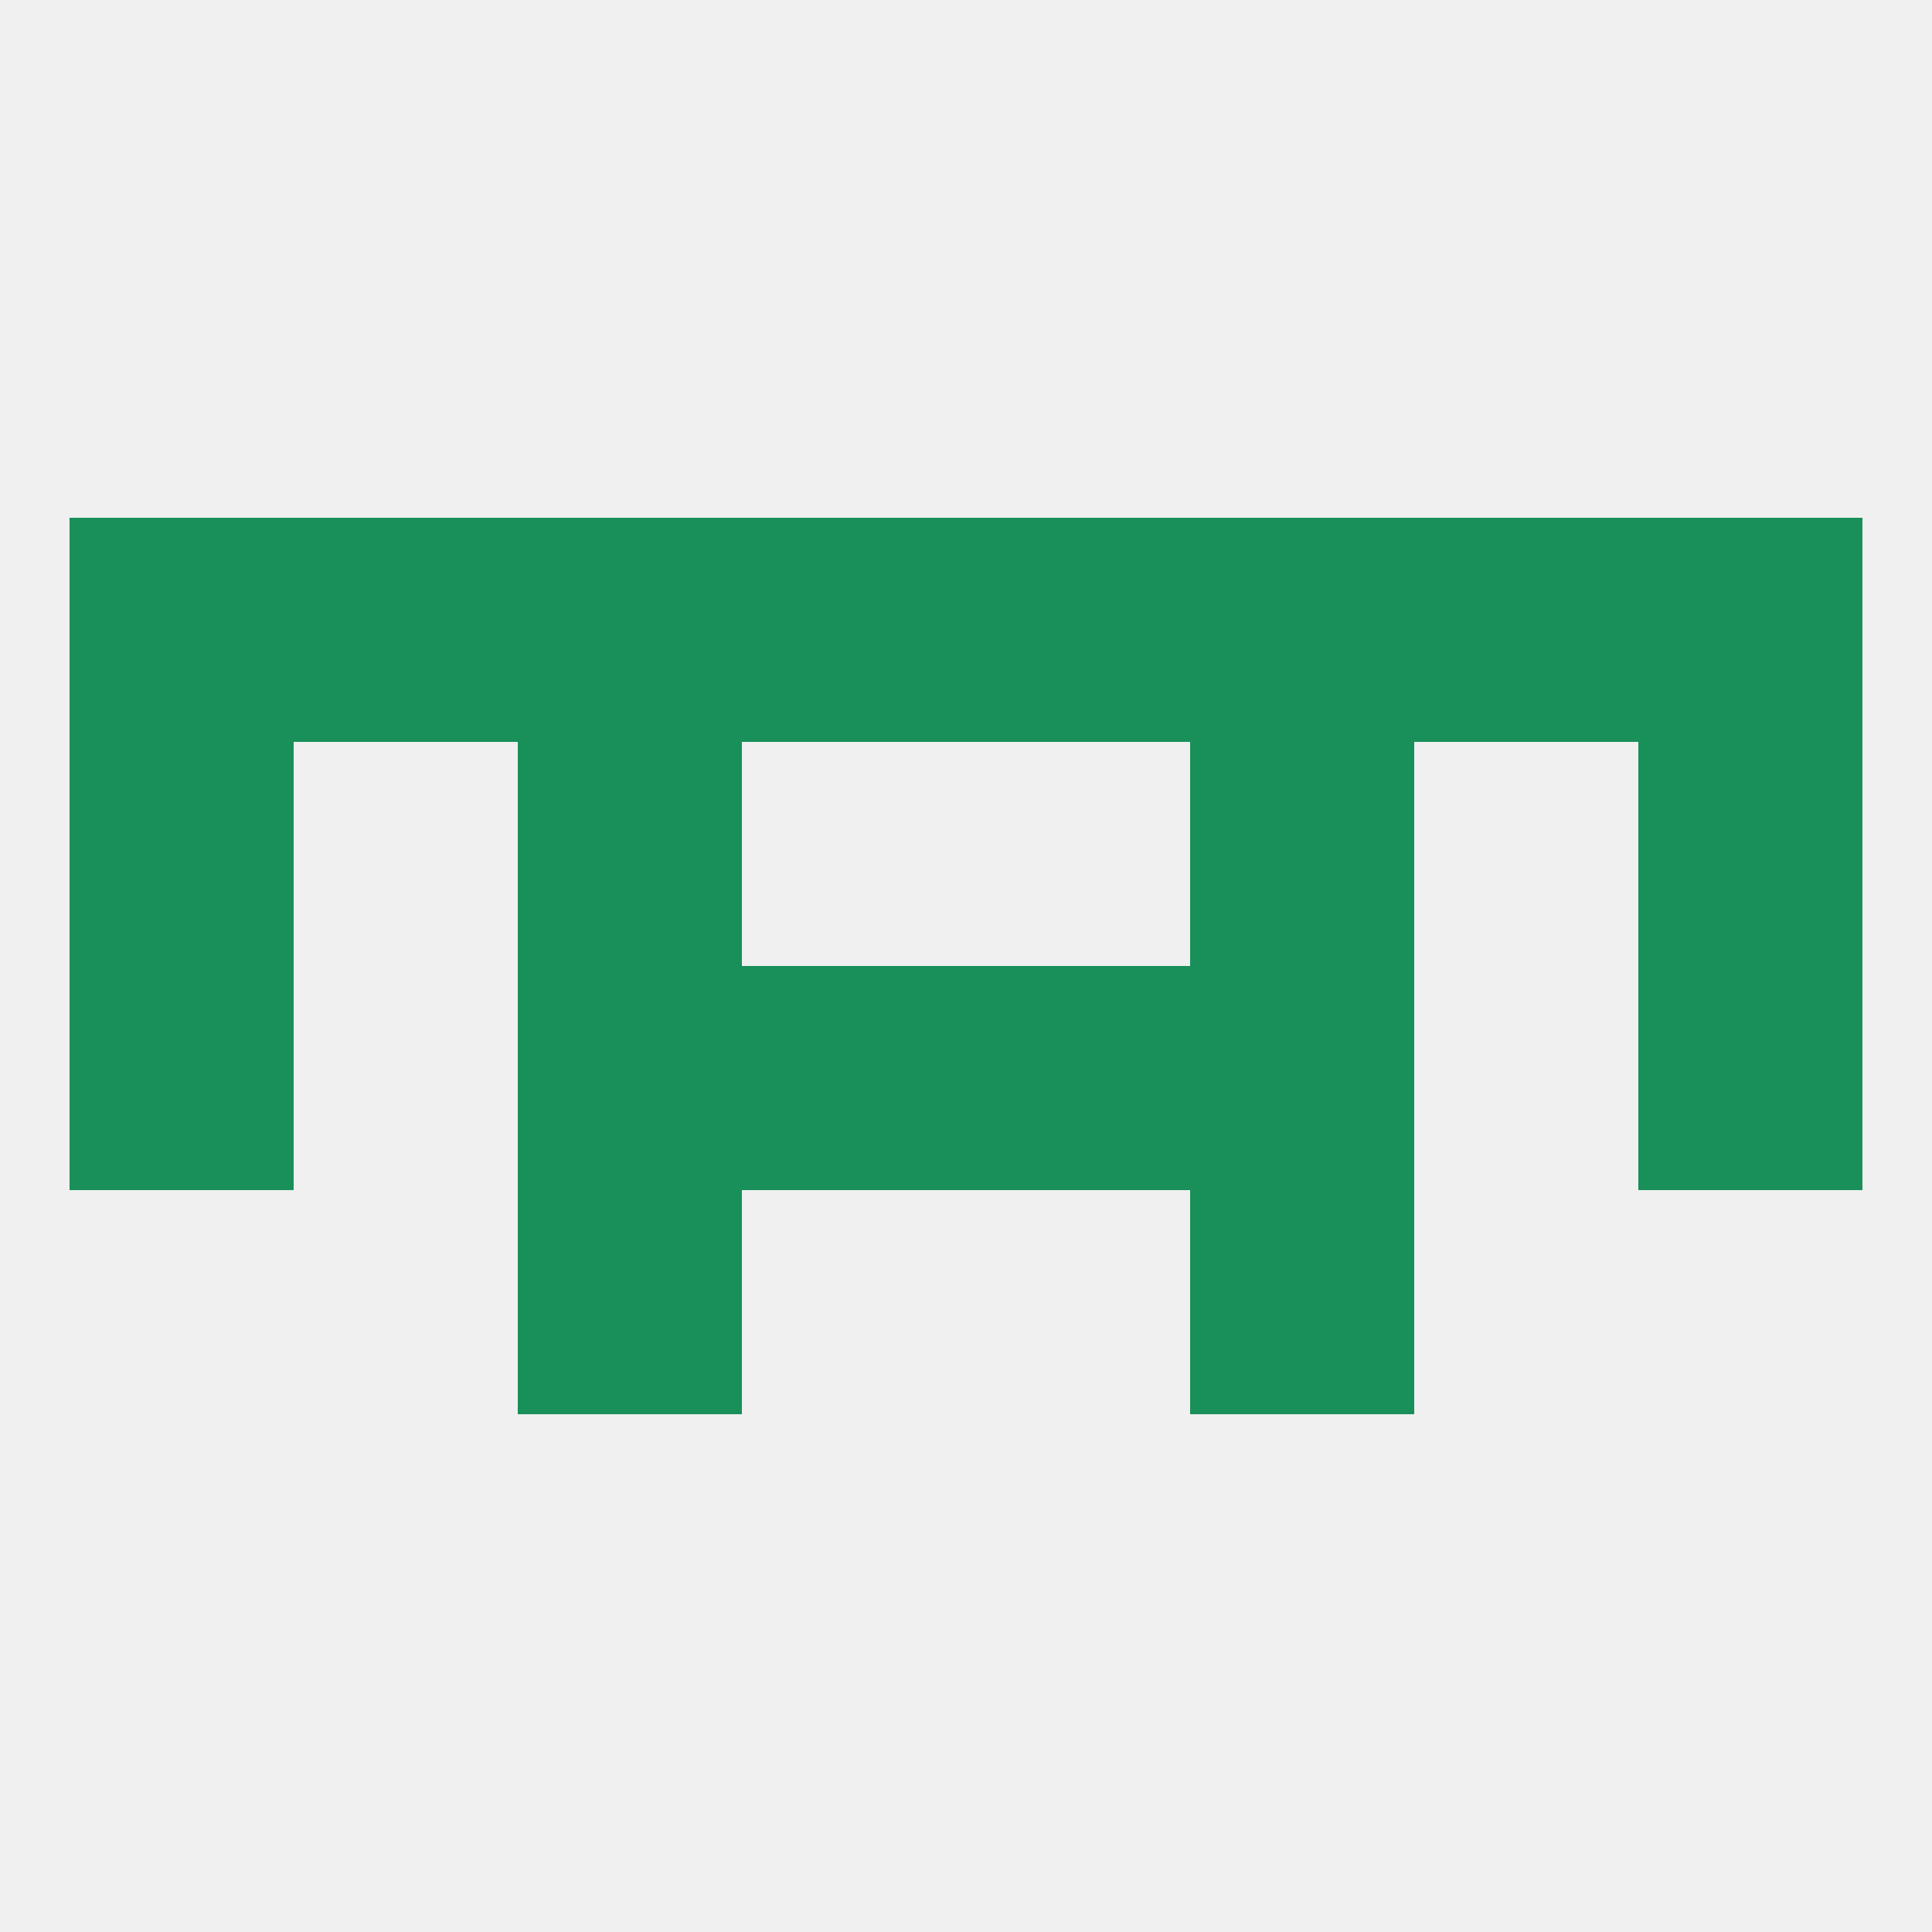
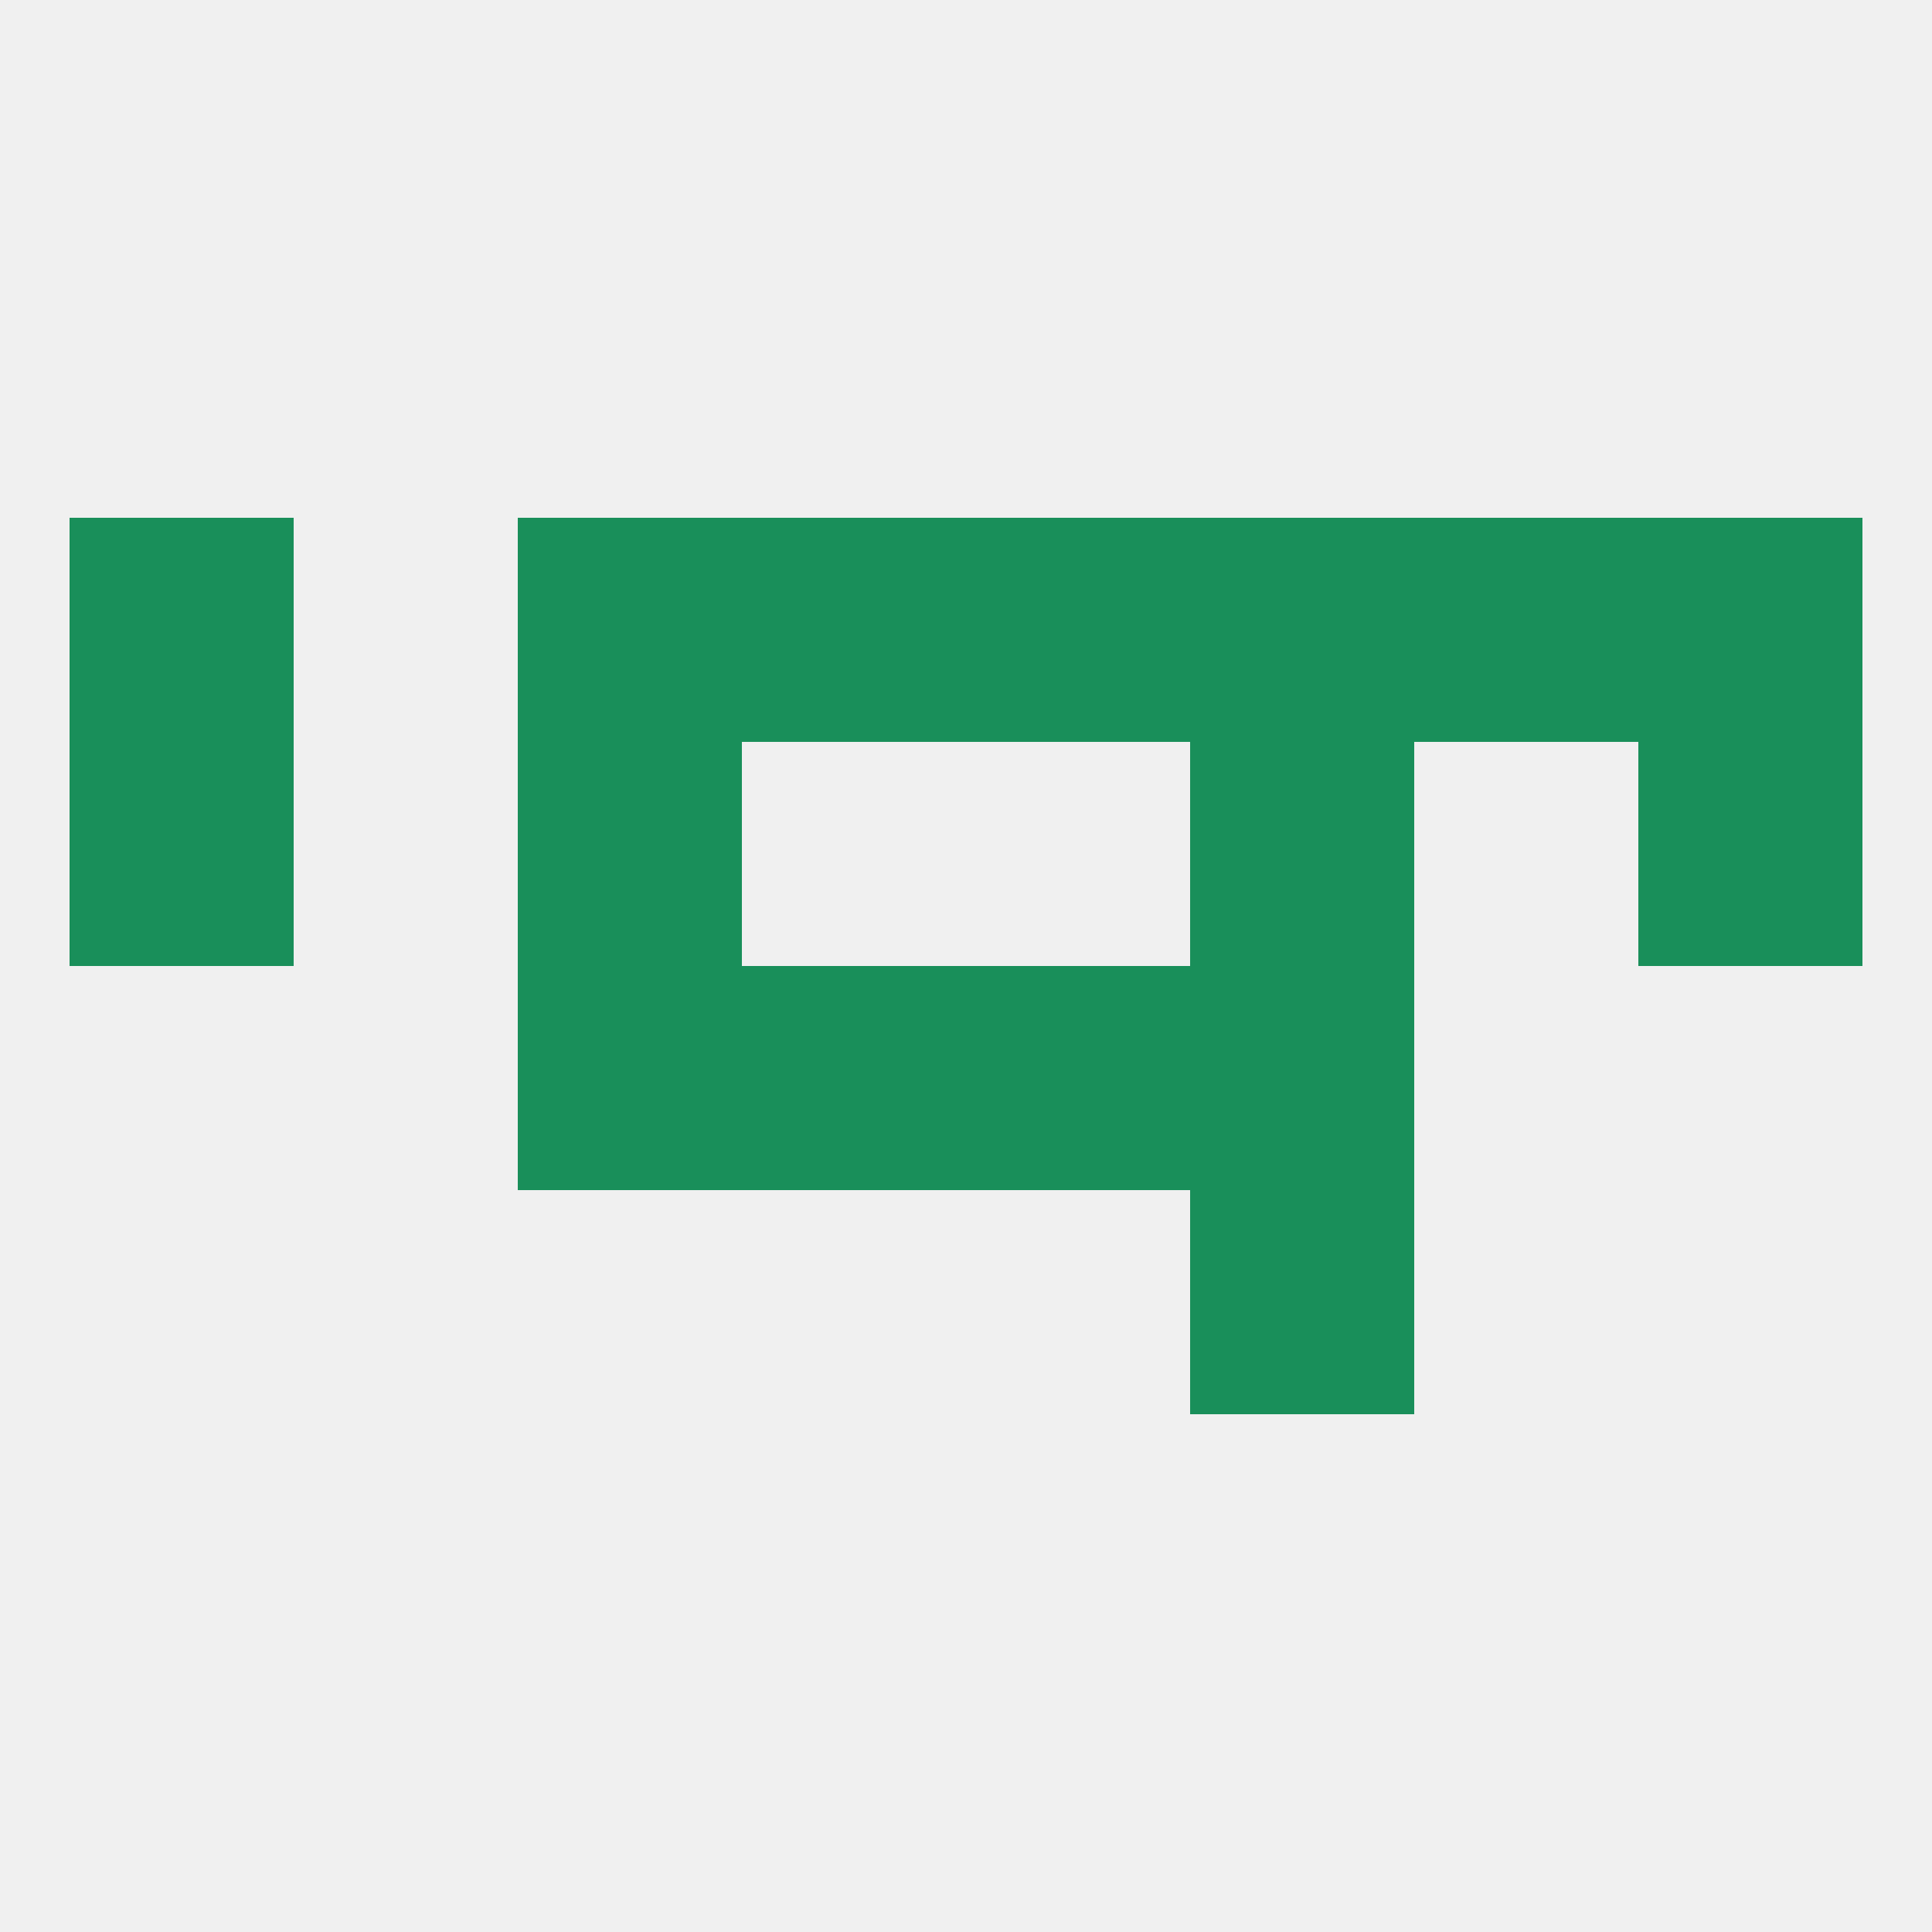
<svg xmlns="http://www.w3.org/2000/svg" version="1.1" baseprofile="full" width="250" height="250" viewBox="0 0 250 250">
  <rect width="100%" height="100%" fill="rgba(240,240,240,255)" />
-   <rect x="212" y="125" width="29" height="29" fill="rgba(25,143,90,255)" />
  <rect x="96" y="125" width="29" height="29" fill="rgba(25,143,90,255)" />
  <rect x="125" y="125" width="29" height="29" fill="rgba(25,143,90,255)" />
  <rect x="67" y="125" width="29" height="29" fill="rgba(25,143,90,255)" />
  <rect x="154" y="125" width="29" height="29" fill="rgba(25,143,90,255)" />
-   <rect x="9" y="125" width="29" height="29" fill="rgba(25,143,90,255)" />
  <rect x="9" y="96" width="29" height="29" fill="rgba(25,143,90,255)" />
  <rect x="212" y="96" width="29" height="29" fill="rgba(25,143,90,255)" />
  <rect x="67" y="96" width="29" height="29" fill="rgba(25,143,90,255)" />
  <rect x="154" y="96" width="29" height="29" fill="rgba(25,143,90,255)" />
-   <rect x="38" y="67" width="29" height="29" fill="rgba(25,143,90,255)" />
  <rect x="183" y="67" width="29" height="29" fill="rgba(25,143,90,255)" />
  <rect x="67" y="67" width="29" height="29" fill="rgba(25,143,90,255)" />
  <rect x="154" y="67" width="29" height="29" fill="rgba(25,143,90,255)" />
  <rect x="9" y="67" width="29" height="29" fill="rgba(25,143,90,255)" />
  <rect x="96" y="67" width="29" height="29" fill="rgba(25,143,90,255)" />
  <rect x="125" y="67" width="29" height="29" fill="rgba(25,143,90,255)" />
  <rect x="212" y="67" width="29" height="29" fill="rgba(25,143,90,255)" />
-   <rect x="67" y="154" width="29" height="29" fill="rgba(25,143,90,255)" />
  <rect x="154" y="154" width="29" height="29" fill="rgba(25,143,90,255)" />
</svg>